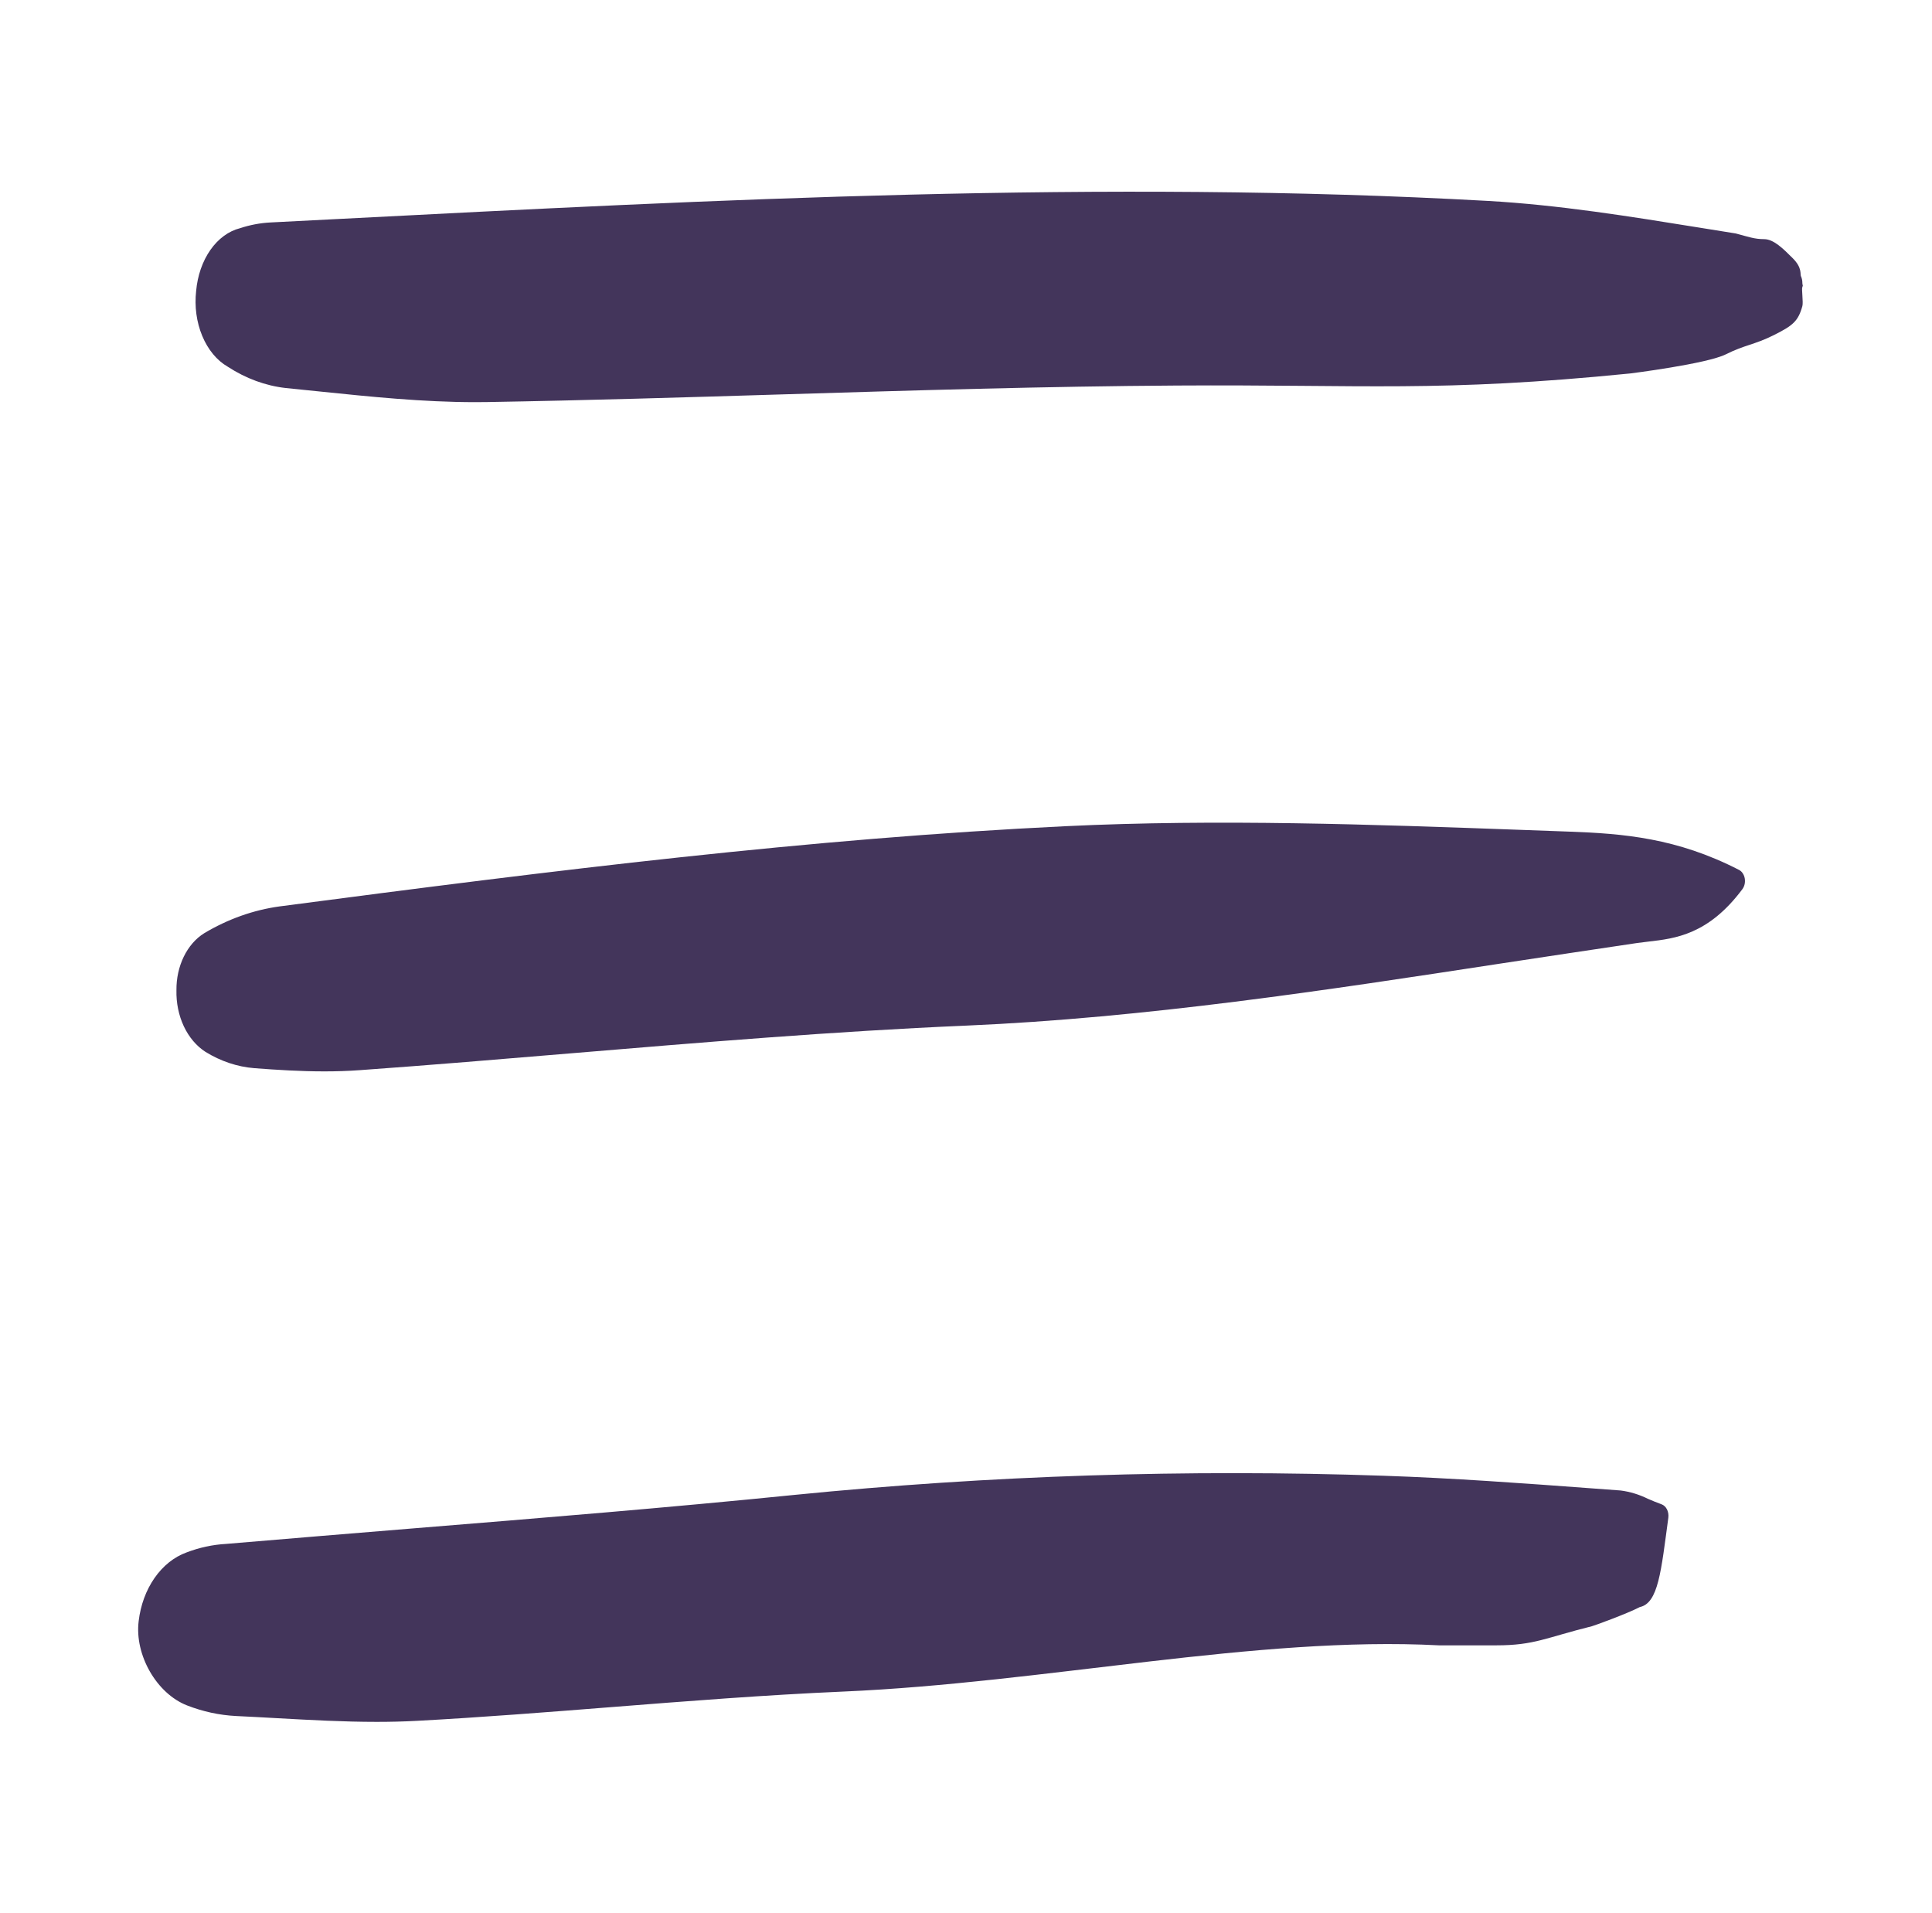
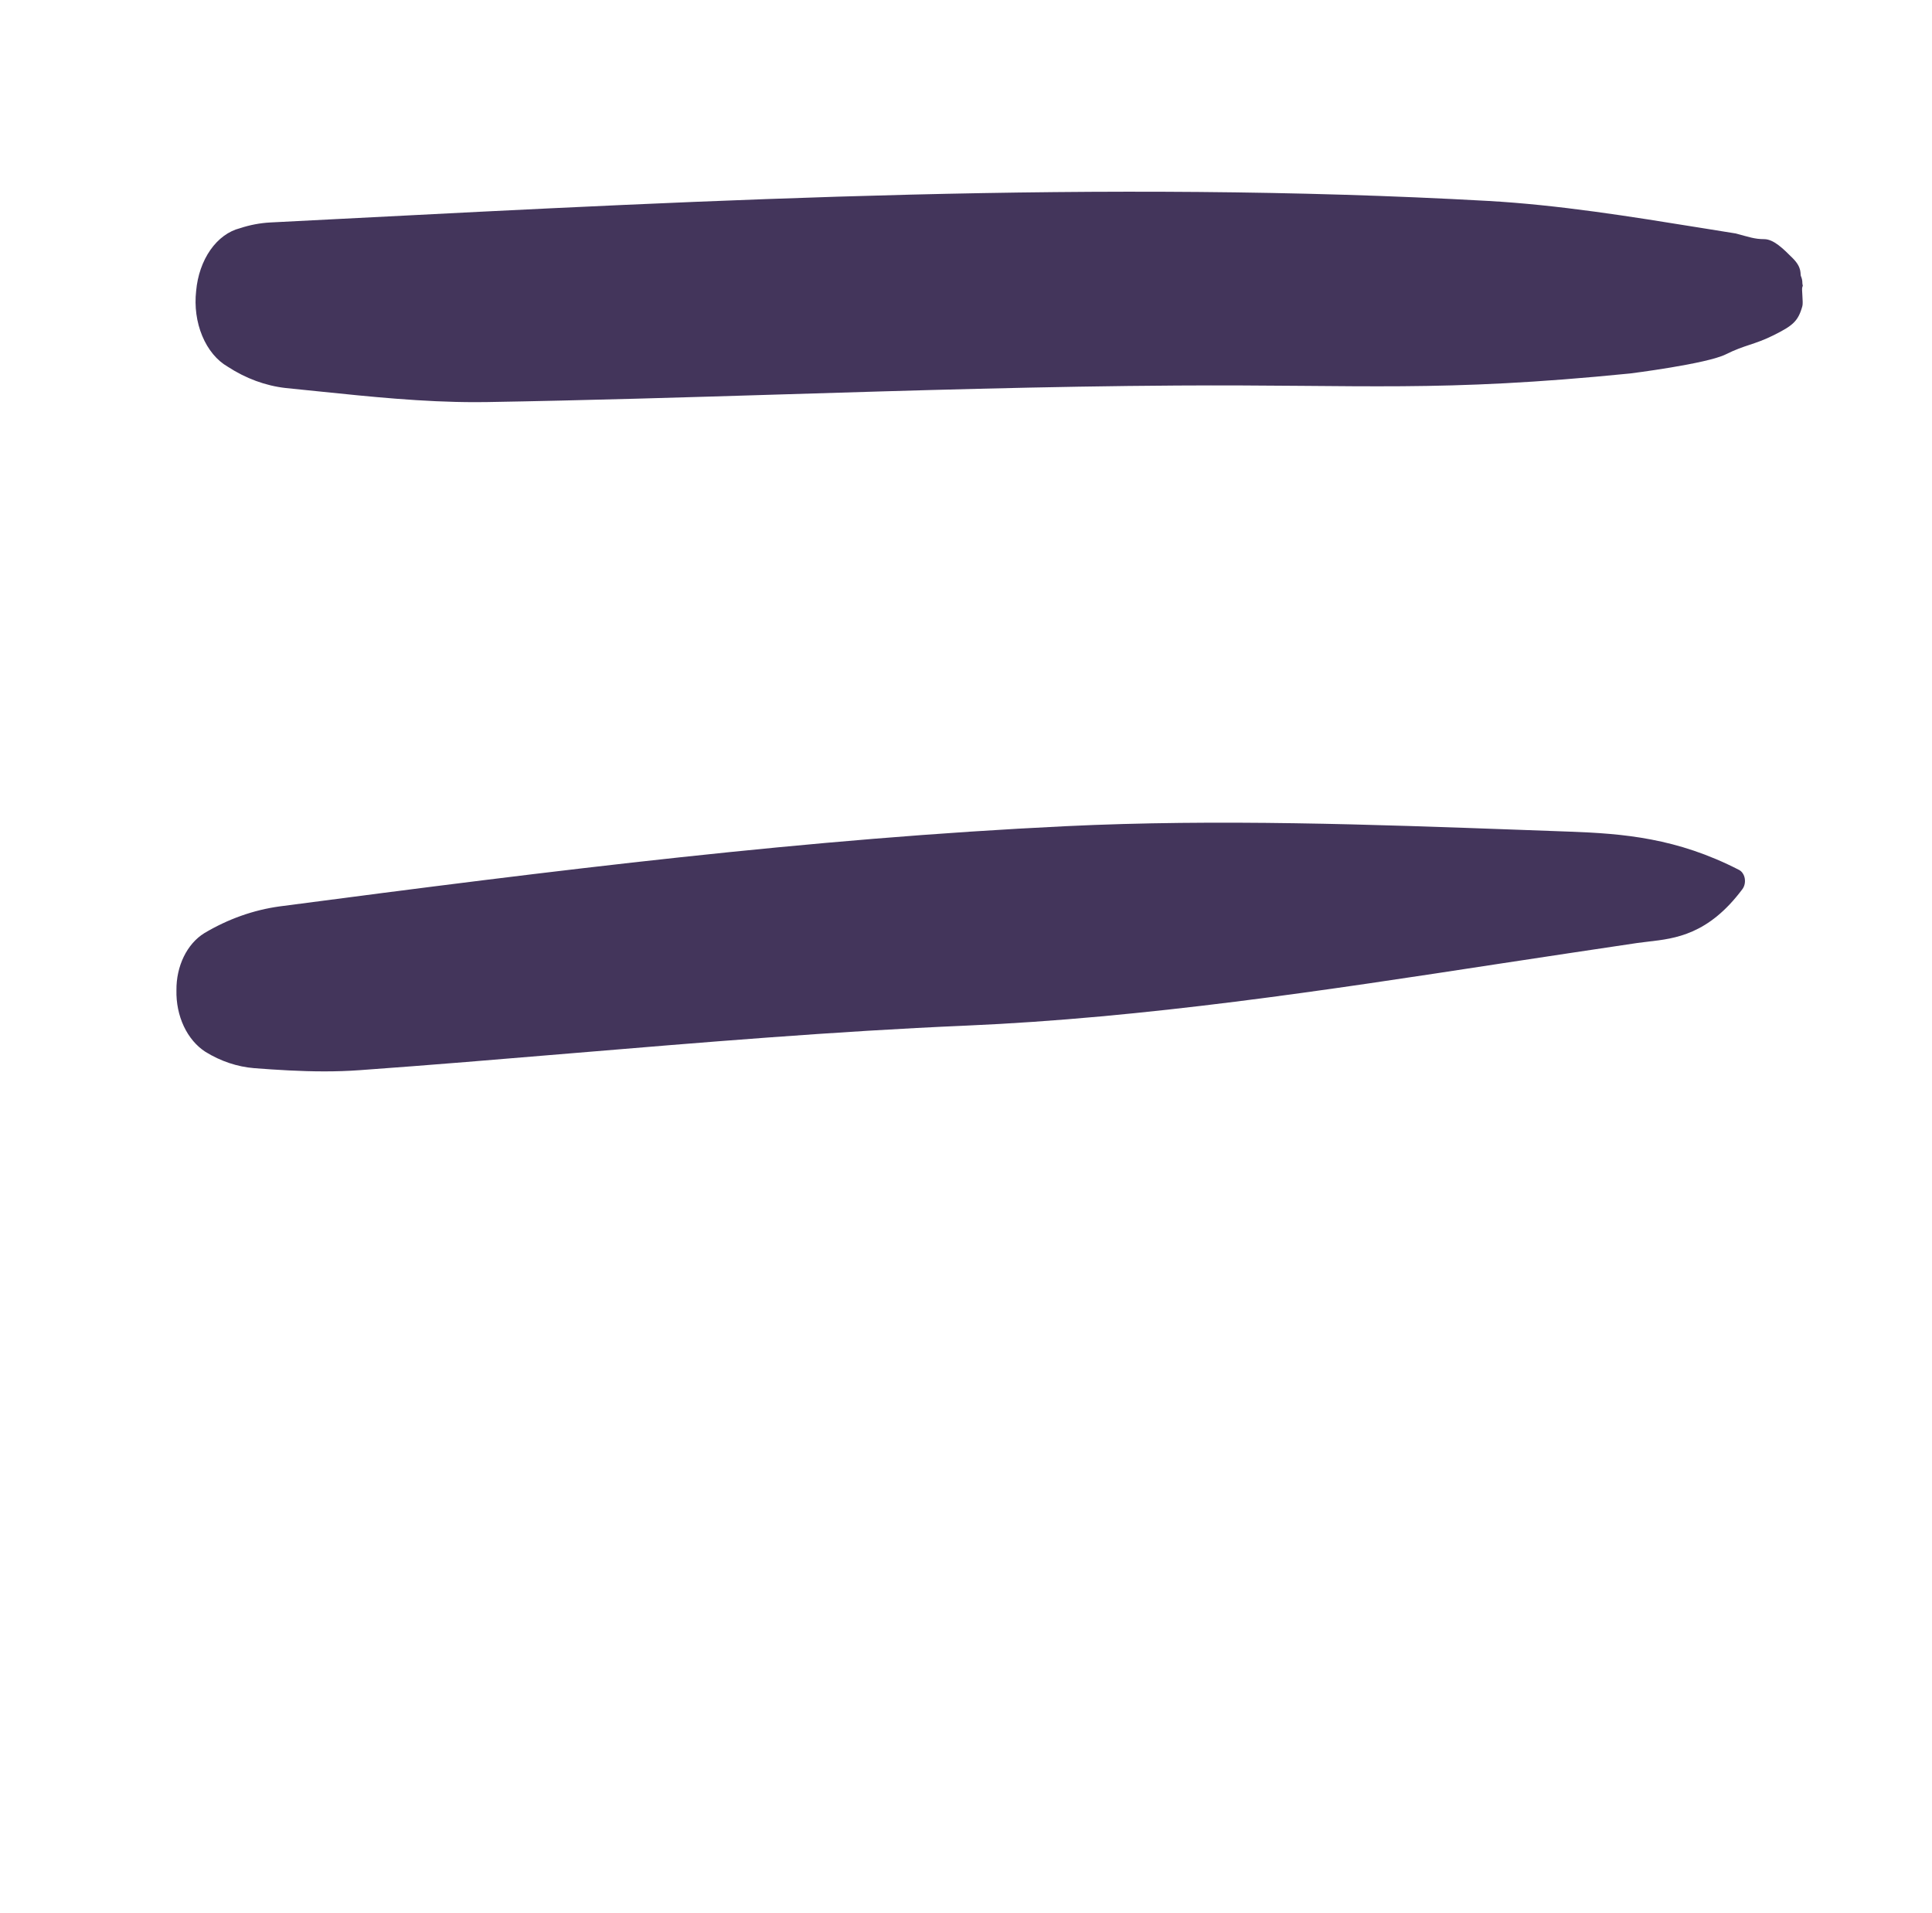
<svg xmlns="http://www.w3.org/2000/svg" width="101" height="100" viewBox="0 0 101 100" fill="none">
-   <path d="M7.249 84.736C7.031 86.503 8.188 88.519 9.776 89.139C10.607 89.463 11.469 89.65 12.339 89.694C13.065 89.728 13.791 89.768 14.517 89.809C16.217 89.903 17.958 90 19.698 90C20.398 90 21.097 89.984 21.792 89.946C25.177 89.764 28.614 89.492 31.937 89.23C35.918 88.916 40.034 88.592 44.084 88.416C54.625 87.959 65.723 85.5 75.223 86C75.223 86 76.223 86 78.223 86C80.223 86 80.804 85.601 83.223 85C83.33 84.974 85.048 84.353 85.723 84C86.694 83.793 86.838 82.127 87.216 79.331C87.236 79.18 87.211 79.024 87.146 78.894C87.081 78.765 86.979 78.669 86.861 78.627C86.607 78.537 86.372 78.436 86.149 78.341C85.692 78.116 85.212 77.969 84.723 77.906L83.181 77.792C79.623 77.528 75.944 77.257 72.319 77.135C62.045 76.783 51.763 77.118 41.517 78.138C34.916 78.805 28.196 79.351 21.696 79.879C18.404 80.147 15.111 80.42 11.819 80.698C11.115 80.737 10.419 80.888 9.746 81.146C9.099 81.381 8.52 81.845 8.077 82.482C7.634 83.118 7.347 83.901 7.249 84.736Z" fill="#43355B" />
  <path d="M9.224 51.758C9.208 52.42 9.342 53.073 9.61 53.644C9.879 54.214 10.271 54.677 10.741 54.979C11.539 55.471 12.406 55.76 13.294 55.832C14.471 55.922 15.706 56 16.96 56C17.573 56 18.191 55.981 18.808 55.936C22.49 55.672 26.228 55.359 29.845 55.056C36.615 54.491 43.615 53.903 50.505 53.608C59.883 53.204 69.312 51.761 78.43 50.366C80.821 50.002 83.21 49.643 85.597 49.288C85.787 49.261 85.98 49.238 86.176 49.216C87.573 49.055 89.313 48.855 91.089 46.473C91.144 46.399 91.184 46.309 91.205 46.212C91.226 46.115 91.228 46.013 91.211 45.914C91.194 45.816 91.158 45.724 91.106 45.647C91.055 45.569 90.989 45.509 90.914 45.47C87.67 43.799 84.865 43.57 82.038 43.468L79.572 43.378C71.759 43.094 63.682 42.8 55.705 43.184C42.296 43.831 29.165 45.465 14.62 47.376C13.253 47.563 11.92 48.036 10.678 48.776C10.236 49.05 9.864 49.476 9.607 50.004C9.35 50.532 9.217 51.14 9.224 51.758Z" fill="#43355B" />
  <path d="M11.902 19.165C12.854 19.785 13.884 20.163 14.94 20.282C15.519 20.339 16.098 20.398 16.677 20.459C19.352 20.735 22.111 21.02 24.844 21.02C25.055 21.02 25.267 21.02 25.478 21.015C30.644 20.928 35.895 20.767 40.973 20.612C47.71 20.406 54.677 20.193 61.527 20.151C71.333 20.09 75.223 20.52 85.223 19.52C85.223 19.52 89.223 19.02 90.223 18.52C91.223 18.02 91.723 18.02 92.723 17.52C93.723 17.02 94.004 16.793 94.223 16C94.28 15.793 94.171 15.106 94.223 15C94.274 14.894 94.222 14.92 94.223 14.793C94.224 14.666 94.198 14.542 94.148 14.434C94.098 14.326 94.223 14 93.723 13.5C93.223 13 92.723 12.5 92.223 12.5C91.723 12.5 91.425 12.385 90.74 12.203L88.868 11.902C85.232 11.316 81.471 10.707 77.751 10.5C57.704 9.383 37.348 10.432 17.663 11.447L14.131 11.628C13.596 11.656 13.066 11.757 12.547 11.928C11.953 12.078 11.41 12.476 10.998 13.065C10.586 13.654 10.325 14.404 10.254 15.205C10.162 16.015 10.274 16.843 10.573 17.559C10.871 18.276 11.338 18.84 11.902 19.165Z" fill="#43355B" />
</svg>